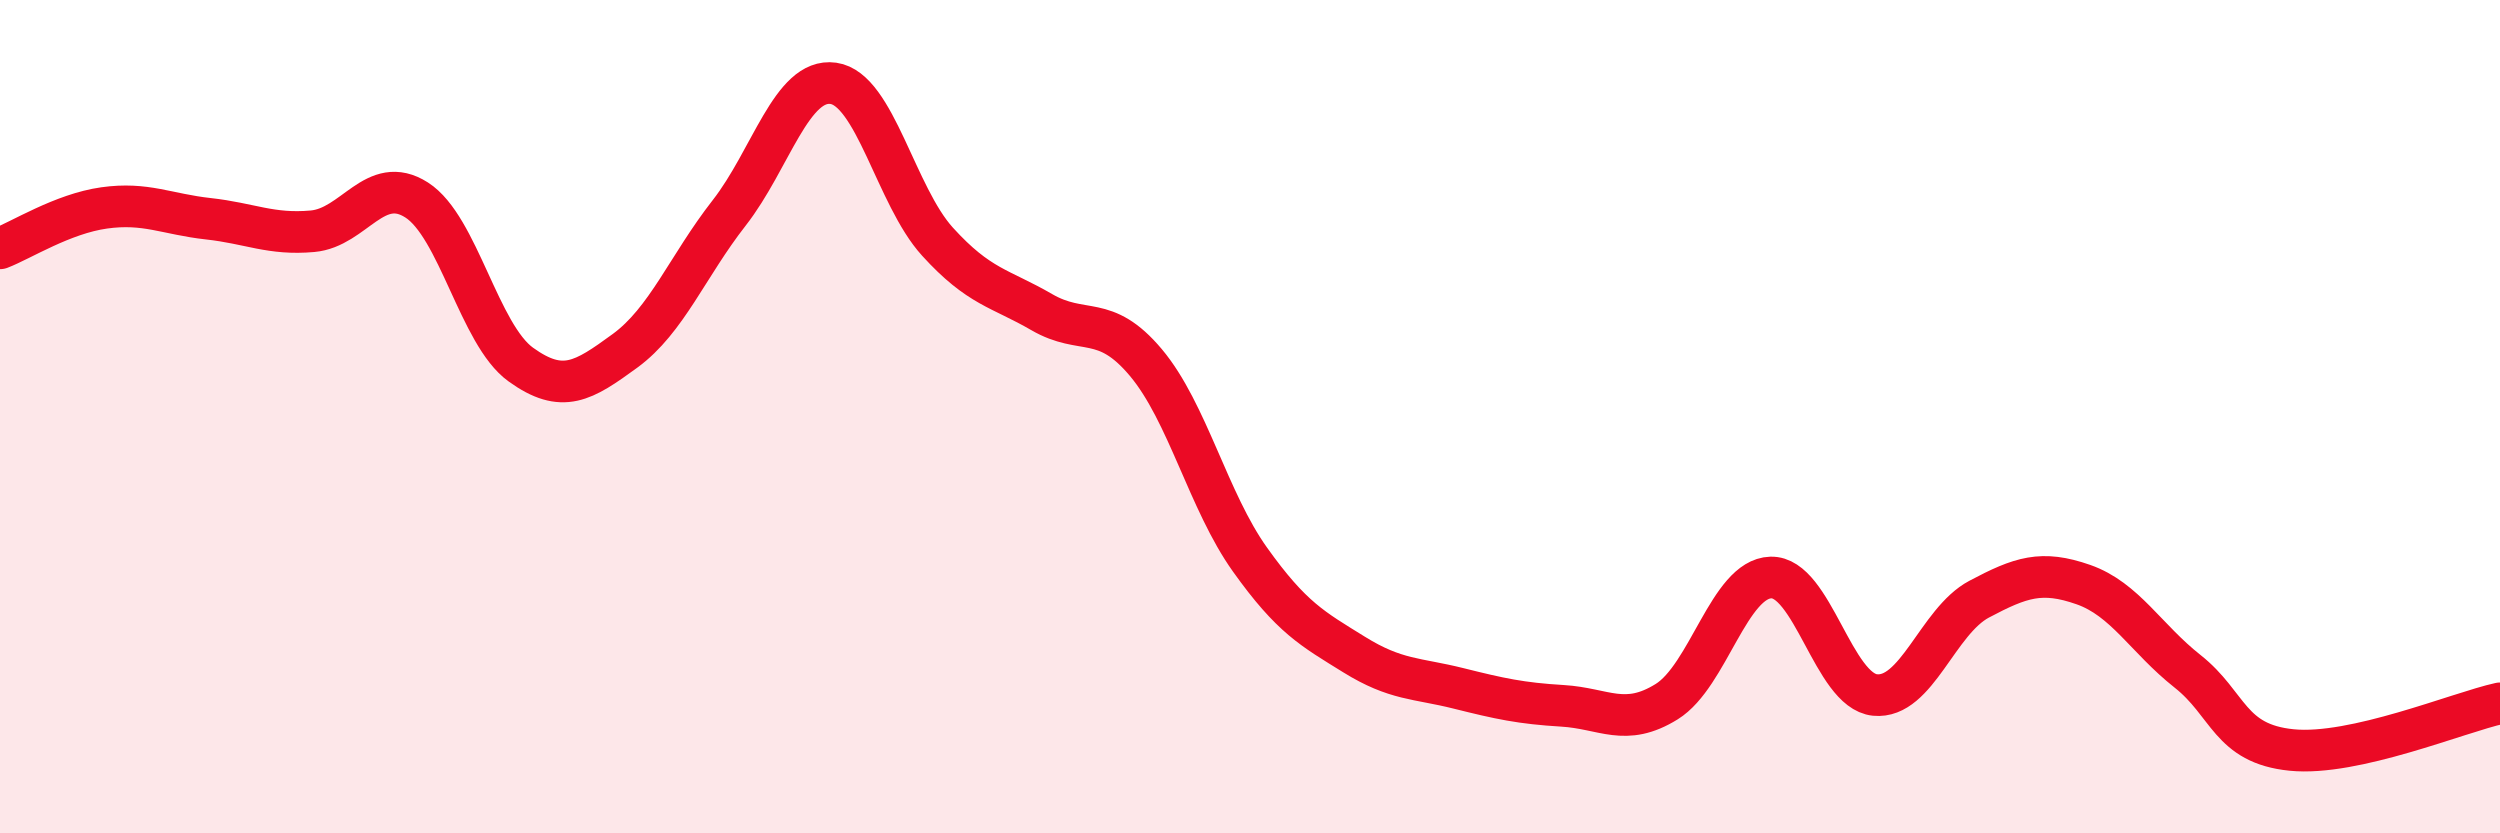
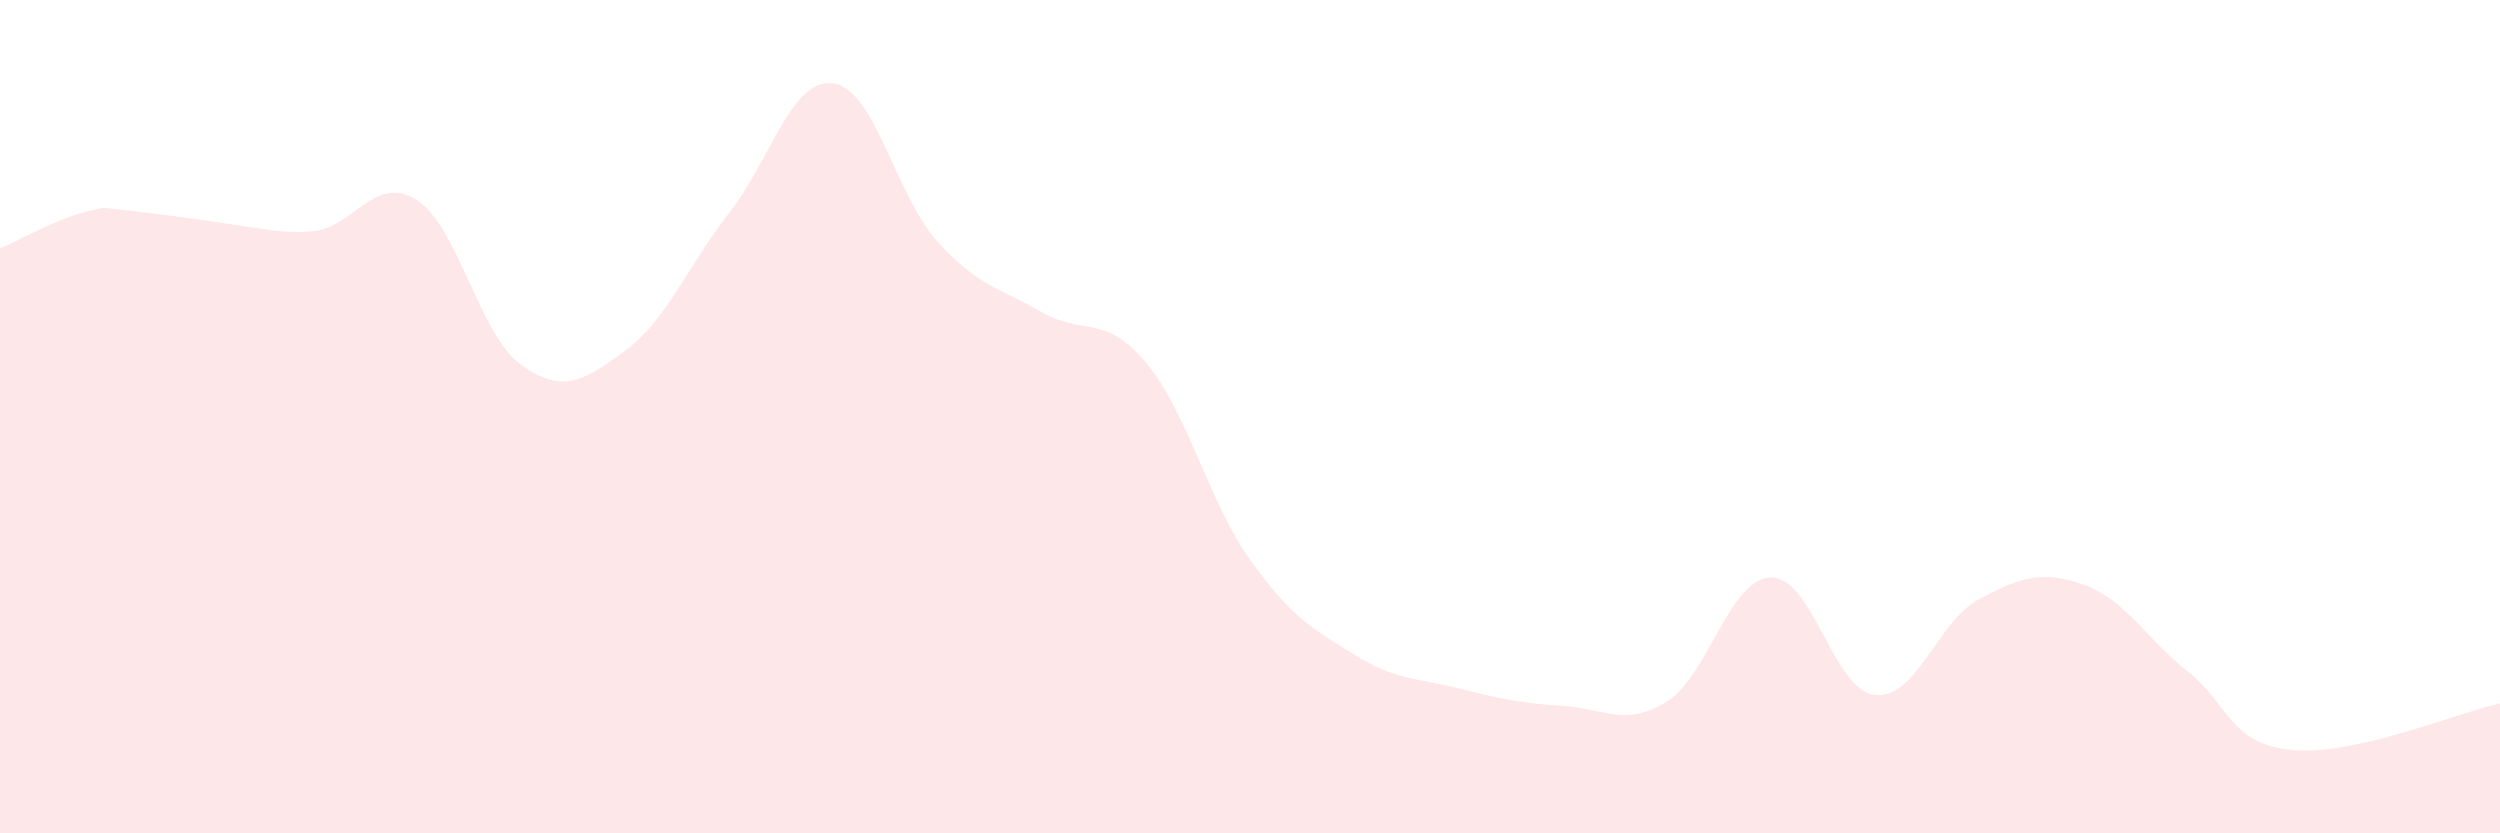
<svg xmlns="http://www.w3.org/2000/svg" width="60" height="20" viewBox="0 0 60 20">
-   <path d="M 0,5.96 C 0.5,5.77 1.5,5.13 2.5,4.99 C 3.5,4.85 4,5.14 5,5.25 C 6,5.36 6.5,5.64 7.5,5.55 C 8.5,5.46 9,4.16 10,4.8 C 11,5.44 11.5,8.03 12.5,8.75 C 13.5,9.47 14,9.15 15,8.42 C 16,7.69 16.5,6.39 17.5,5.11 C 18.5,3.83 19,1.86 20,2 C 21,2.14 21.5,4.7 22.5,5.8 C 23.5,6.9 24,6.91 25,7.49 C 26,8.07 26.5,7.51 27.5,8.7 C 28.5,9.89 29,12.03 30,13.43 C 31,14.83 31.5,15.09 32.5,15.71 C 33.5,16.33 34,16.27 35,16.52 C 36,16.77 36.5,16.88 37.5,16.94 C 38.5,17 39,17.46 40,16.84 C 41,16.22 41.5,13.89 42.5,13.86 C 43.5,13.83 44,16.58 45,16.68 C 46,16.78 46.5,14.91 47.5,14.38 C 48.5,13.85 49,13.68 50,14.03 C 51,14.38 51.5,15.32 52.5,16.11 C 53.5,16.9 53.5,17.85 55,18 C 56.5,18.15 59,17.1 60,16.88L60 20L0 20Z" fill="#EB0A25" opacity="0.1" stroke-linecap="round" stroke-linejoin="round" />
-   <path d="M 0,5.96 C 0.5,5.77 1.5,5.13 2.5,4.99 C 3.5,4.85 4,5.14 5,5.25 C 6,5.36 6.5,5.64 7.5,5.55 C 8.5,5.46 9,4.16 10,4.8 C 11,5.44 11.5,8.03 12.5,8.75 C 13.5,9.47 14,9.15 15,8.42 C 16,7.69 16.5,6.39 17.5,5.11 C 18.5,3.83 19,1.86 20,2 C 21,2.14 21.5,4.7 22.5,5.8 C 23.5,6.9 24,6.91 25,7.49 C 26,8.07 26.5,7.51 27.5,8.7 C 28.5,9.89 29,12.03 30,13.43 C 31,14.83 31.5,15.09 32.5,15.71 C 33.5,16.33 34,16.27 35,16.52 C 36,16.77 36.5,16.88 37.5,16.94 C 38.5,17 39,17.46 40,16.84 C 41,16.22 41.5,13.89 42.5,13.86 C 43.5,13.83 44,16.58 45,16.68 C 46,16.78 46.5,14.91 47.5,14.38 C 48.5,13.85 49,13.68 50,14.03 C 51,14.38 51.5,15.32 52.5,16.11 C 53.5,16.9 53.5,17.85 55,18 C 56.5,18.15 59,17.1 60,16.88" stroke="#EB0A25" stroke-width="1" fill="none" stroke-linecap="round" stroke-linejoin="round" />
+   <path d="M 0,5.96 C 0.5,5.77 1.5,5.13 2.5,4.99 C 6,5.36 6.5,5.64 7.5,5.55 C 8.5,5.46 9,4.16 10,4.8 C 11,5.44 11.5,8.03 12.5,8.75 C 13.5,9.47 14,9.15 15,8.42 C 16,7.69 16.5,6.39 17.5,5.11 C 18.5,3.83 19,1.86 20,2 C 21,2.14 21.5,4.7 22.5,5.8 C 23.5,6.9 24,6.91 25,7.49 C 26,8.07 26.5,7.51 27.5,8.7 C 28.5,9.89 29,12.03 30,13.43 C 31,14.83 31.5,15.09 32.5,15.71 C 33.5,16.33 34,16.27 35,16.52 C 36,16.77 36.5,16.88 37.5,16.94 C 38.5,17 39,17.46 40,16.84 C 41,16.22 41.5,13.89 42.5,13.86 C 43.5,13.83 44,16.58 45,16.68 C 46,16.78 46.5,14.91 47.5,14.38 C 48.5,13.85 49,13.68 50,14.03 C 51,14.38 51.5,15.32 52.5,16.11 C 53.5,16.9 53.5,17.85 55,18 C 56.5,18.15 59,17.1 60,16.88L60 20L0 20Z" fill="#EB0A25" opacity="0.1" stroke-linecap="round" stroke-linejoin="round" />
</svg>